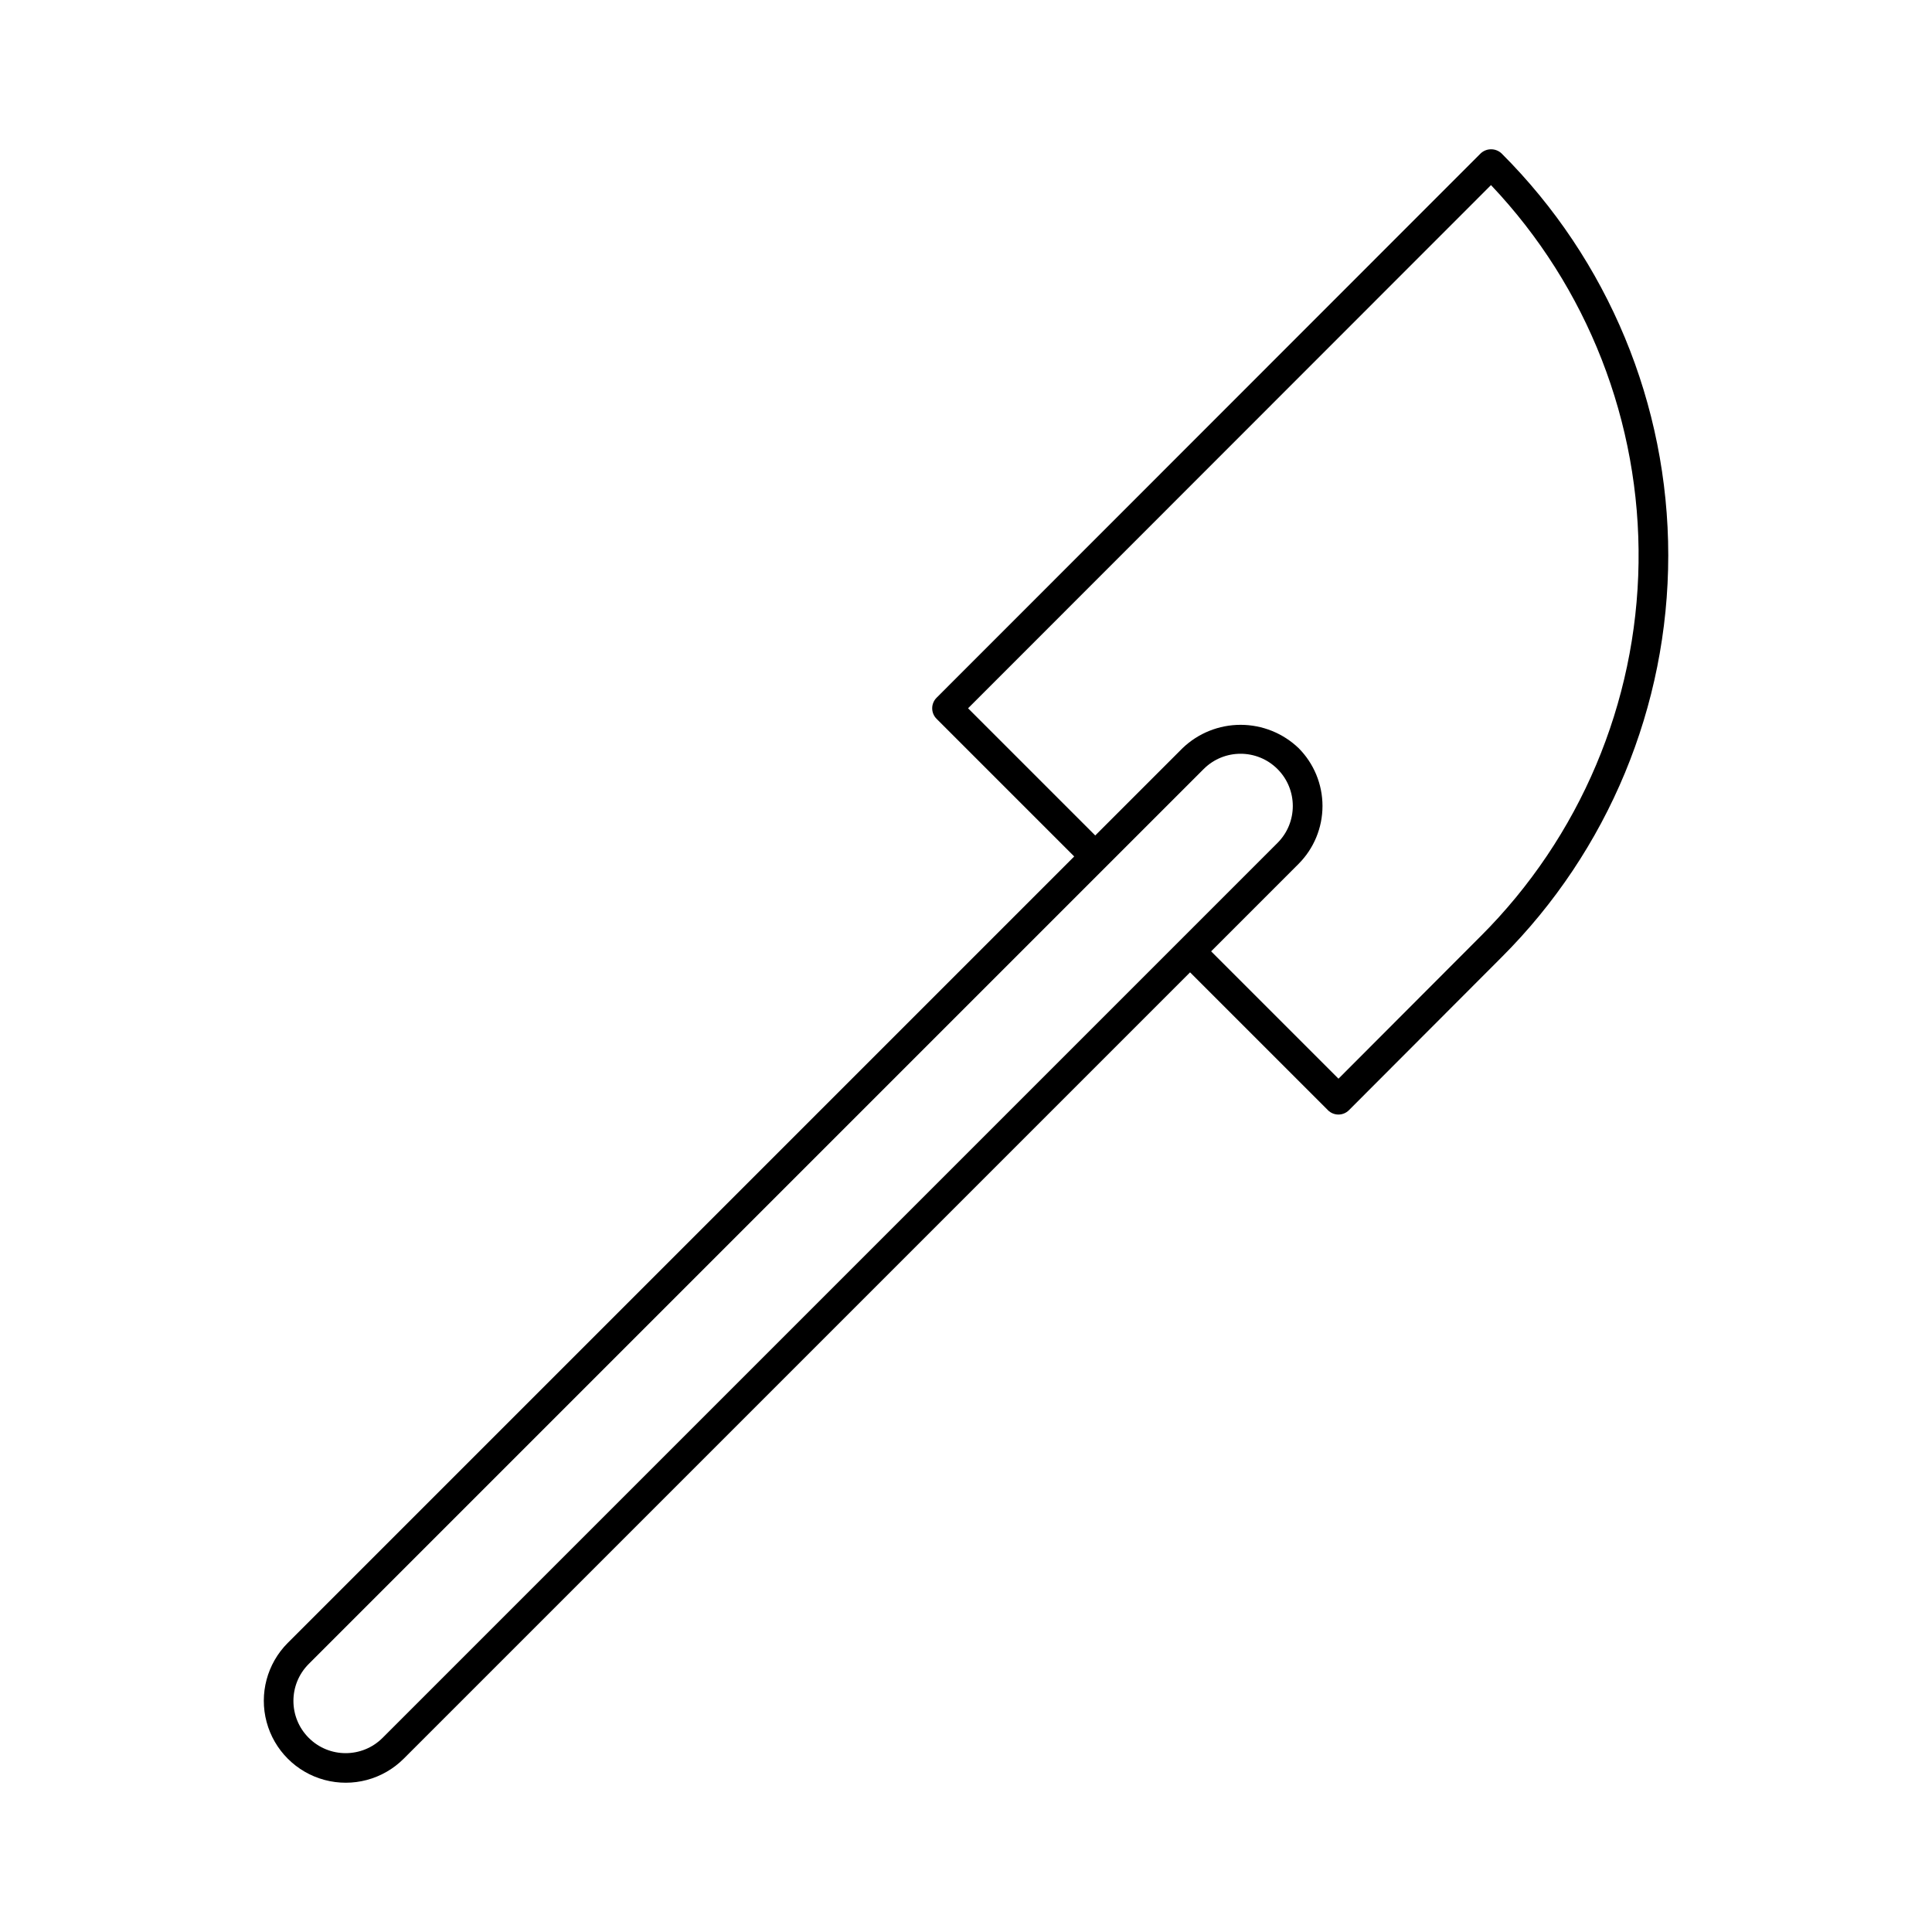
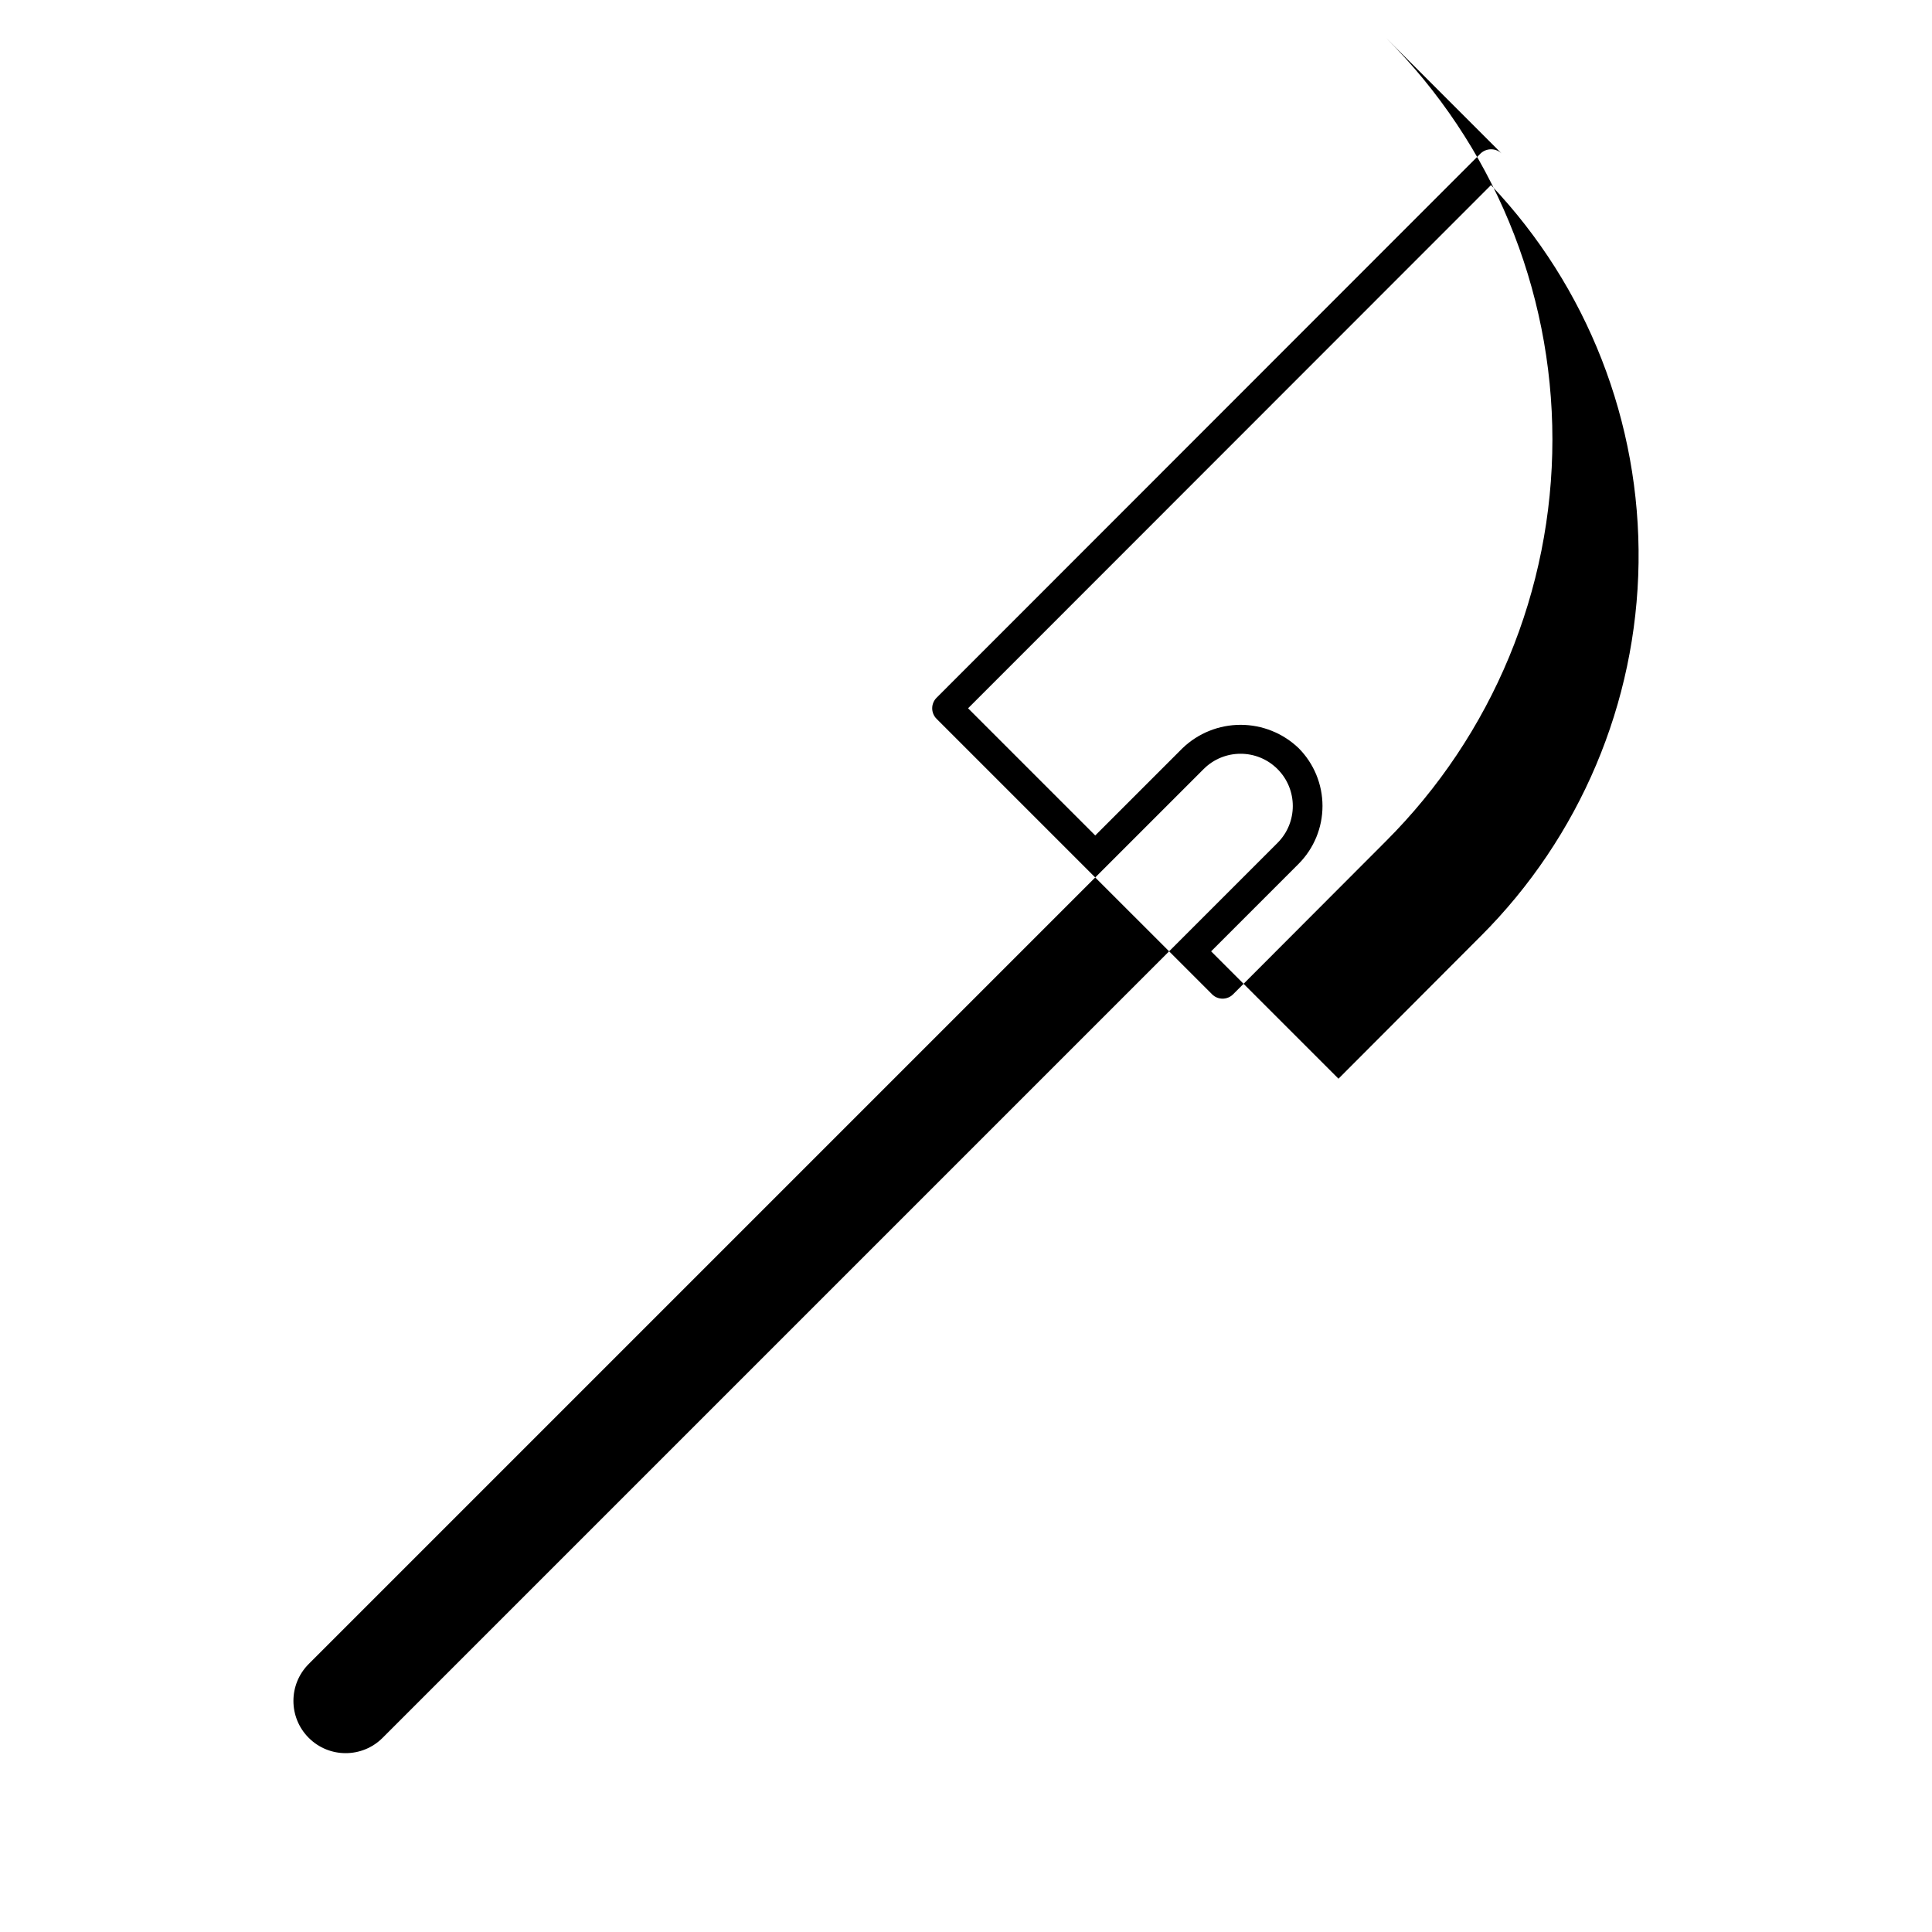
<svg xmlns="http://www.w3.org/2000/svg" fill="#000000" width="800px" height="800px" version="1.1" viewBox="144 144 512 512">
-   <path d="m541.94 184.67c-1.562-1.477-4.004-1.477-5.566 0l-144.18 144.25c-0.738 0.738-1.152 1.742-1.152 2.785 0 1.043 0.414 2.043 1.152 2.781l36.484 36.484-208.43 208.43c-5.469 5.488-7.602 13.473-5.59 20.957 2.008 7.484 7.852 13.328 15.332 15.34 7.484 2.012 15.473-0.117 20.961-5.586l208.43-208.43 36.539 36.531-0.004 0.004c0.738 0.738 1.742 1.152 2.785 1.152s2.043-0.414 2.781-1.152l40.453-40.531c28.281-28.23 44.172-66.551 44.172-106.51 0-39.957-15.891-78.277-44.172-106.51zm-296.55 419.88c-5.406 5.406-14.172 5.406-19.574-0.004-5.406-5.406-5.406-14.172 0-19.574l237.16-237.16c5.402-5.406 14.168-5.41 19.574-0.004 5.406 5.402 5.41 14.168 0.004 19.574zm290.99-212.43-37.668 37.746-33.754-33.75 23.168-23.168c4.066-4.074 6.348-9.594 6.348-15.352 0-5.754-2.281-11.277-6.348-15.352-4.137-3.953-9.637-6.156-15.355-6.156-5.723 0-11.223 2.203-15.355 6.156l-23.164 23.164-33.703-33.703 138.58-138.65c25.586 26.988 39.621 62.906 39.105 100.09-0.512 37.188-15.531 72.703-41.852 98.977z" />
+   <path d="m541.94 184.67c-1.562-1.477-4.004-1.477-5.566 0l-144.18 144.25c-0.738 0.738-1.152 1.742-1.152 2.785 0 1.043 0.414 2.043 1.152 2.781l36.484 36.484-208.43 208.43l208.43-208.43 36.539 36.531-0.004 0.004c0.738 0.738 1.742 1.152 2.785 1.152s2.043-0.414 2.781-1.152l40.453-40.531c28.281-28.23 44.172-66.551 44.172-106.51 0-39.957-15.891-78.277-44.172-106.51zm-296.55 419.88c-5.406 5.406-14.172 5.406-19.574-0.004-5.406-5.406-5.406-14.172 0-19.574l237.16-237.16c5.402-5.406 14.168-5.41 19.574-0.004 5.406 5.402 5.41 14.168 0.004 19.574zm290.99-212.43-37.668 37.746-33.754-33.75 23.168-23.168c4.066-4.074 6.348-9.594 6.348-15.352 0-5.754-2.281-11.277-6.348-15.352-4.137-3.953-9.637-6.156-15.355-6.156-5.723 0-11.223 2.203-15.355 6.156l-23.164 23.164-33.703-33.703 138.58-138.65c25.586 26.988 39.621 62.906 39.105 100.09-0.512 37.188-15.531 72.703-41.852 98.977z" />
</svg>